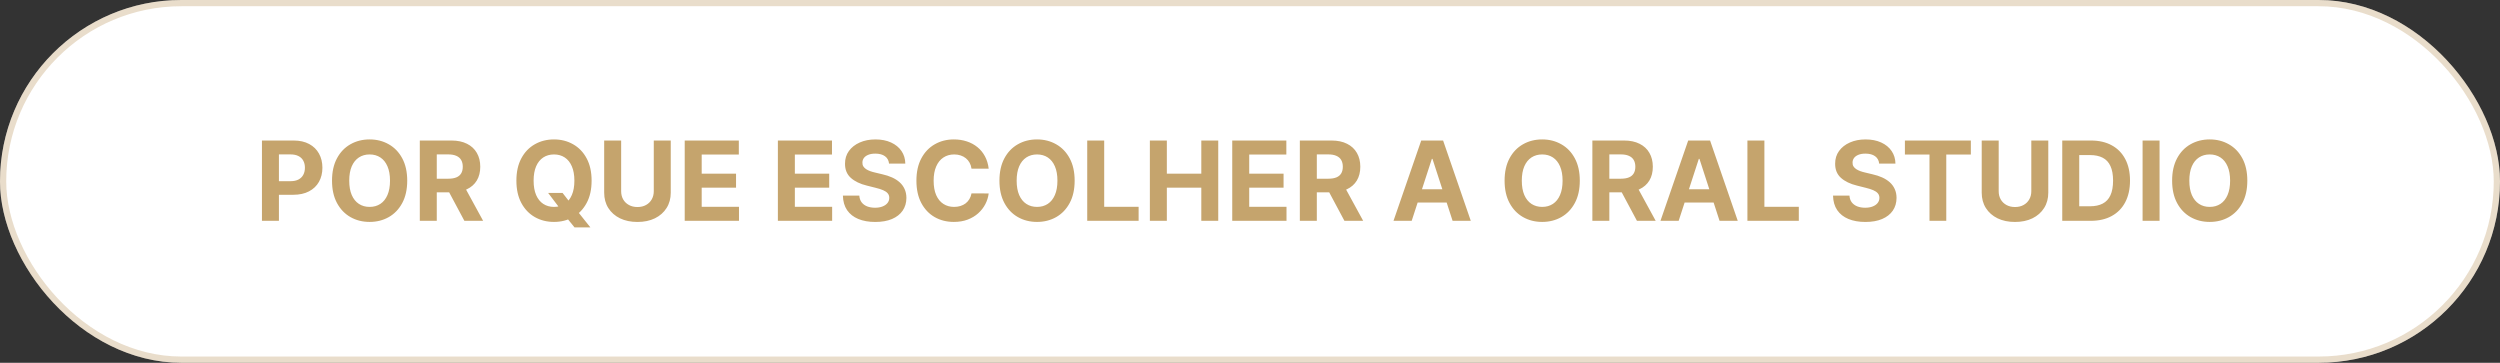
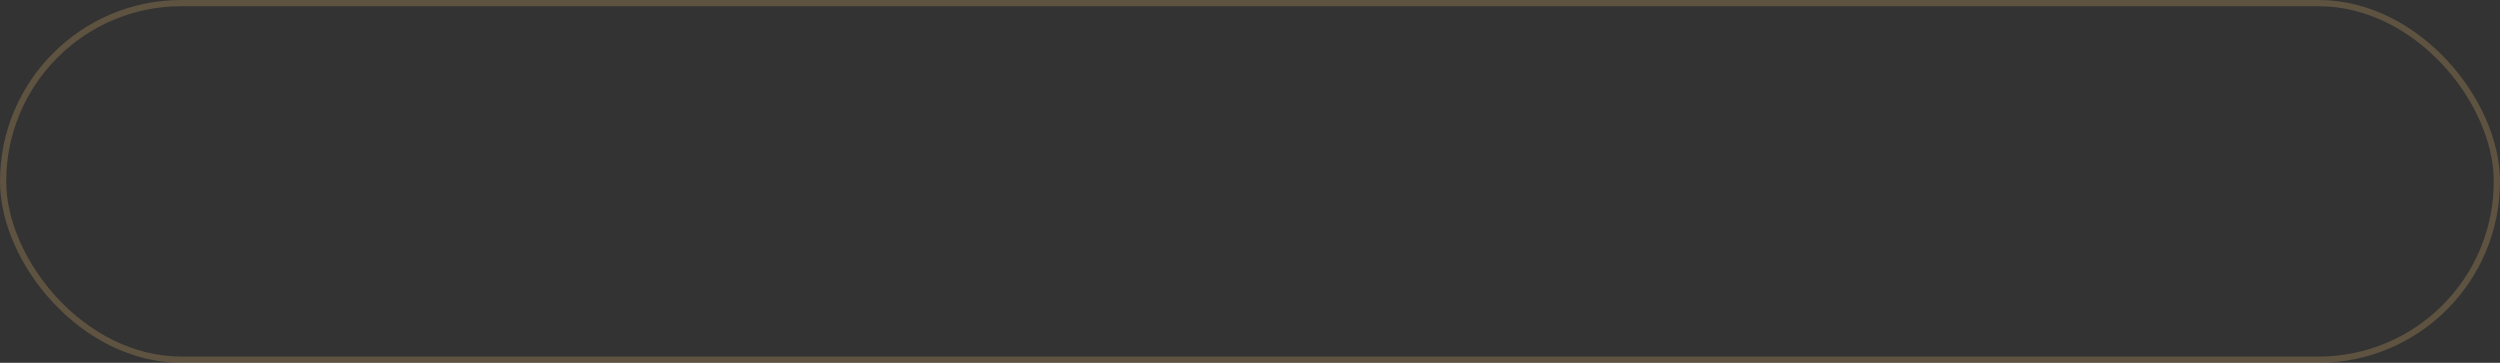
<svg xmlns="http://www.w3.org/2000/svg" width="317" height="46" viewBox="0 0 317 46" fill="none">
  <rect x="0" y="0" width="317" height="46" fill="#333333" stroke="none" />
-   <rect width="317" height="46" rx="23" fill="white" />
  <rect x="0.395" y="0.395" width="316.209" height="45.209" rx="22.605" stroke="#B9945B" stroke-opacity="0.32" stroke-width="0.791" />
-   <path d="M33.215 28V17.818H37.232C38.004 17.818 38.662 17.966 39.206 18.261C39.749 18.552 40.164 18.958 40.449 19.479C40.737 19.996 40.881 20.592 40.881 21.268C40.881 21.945 40.735 22.541 40.444 23.058C40.152 23.575 39.73 23.978 39.176 24.266C38.626 24.555 37.96 24.699 37.177 24.699H34.617V22.974H36.829C37.244 22.974 37.585 22.902 37.853 22.76C38.125 22.614 38.328 22.414 38.46 22.158C38.596 21.9 38.664 21.603 38.664 21.268C38.664 20.93 38.596 20.635 38.46 20.384C38.328 20.128 38.125 19.931 37.853 19.792C37.582 19.649 37.237 19.578 36.819 19.578H35.368V28H33.215ZM51.636 22.909C51.636 24.019 51.425 24.964 51.005 25.743C50.587 26.522 50.017 27.117 49.294 27.528C48.575 27.935 47.767 28.139 46.868 28.139C45.963 28.139 45.151 27.934 44.432 27.523C43.713 27.112 43.145 26.517 42.727 25.738C42.309 24.959 42.1 24.016 42.1 22.909C42.1 21.799 42.309 20.854 42.727 20.075C43.145 19.296 43.713 18.703 44.432 18.296C45.151 17.884 45.963 17.679 46.868 17.679C47.767 17.679 48.575 17.884 49.294 18.296C50.017 18.703 50.587 19.296 51.005 20.075C51.425 20.854 51.636 21.799 51.636 22.909ZM49.453 22.909C49.453 22.19 49.346 21.583 49.13 21.09C48.918 20.596 48.618 20.221 48.23 19.966C47.843 19.711 47.389 19.583 46.868 19.583C46.348 19.583 45.894 19.711 45.506 19.966C45.118 20.221 44.817 20.596 44.601 21.09C44.389 21.583 44.283 22.19 44.283 22.909C44.283 23.628 44.389 24.235 44.601 24.729C44.817 25.223 45.118 25.597 45.506 25.852C45.894 26.108 46.348 26.235 46.868 26.235C47.389 26.235 47.843 26.108 48.23 25.852C48.618 25.597 48.918 25.223 49.13 24.729C49.346 24.235 49.453 23.628 49.453 22.909ZM53.231 28V17.818H57.248C58.017 17.818 58.673 17.956 59.216 18.231C59.763 18.503 60.179 18.889 60.464 19.389C60.753 19.886 60.897 20.471 60.897 21.144C60.897 21.82 60.751 22.402 60.459 22.889C60.168 23.373 59.745 23.744 59.192 24.003C58.641 24.261 57.975 24.391 57.193 24.391H54.503V22.66H56.845C57.256 22.66 57.597 22.604 57.869 22.491C58.141 22.379 58.343 22.21 58.476 21.984C58.612 21.759 58.679 21.479 58.679 21.144C58.679 20.806 58.612 20.521 58.476 20.289C58.343 20.057 58.139 19.881 57.864 19.762C57.592 19.639 57.249 19.578 56.835 19.578H55.383V28H53.231ZM58.729 23.366L61.26 28H58.883L56.407 23.366H58.729ZM69.501 24.46H71.331L72.251 25.643L73.156 26.697L74.861 28.835H72.852L71.679 27.393L71.077 26.538L69.501 24.46ZM75.015 22.909C75.015 24.019 74.805 24.964 74.383 25.743C73.966 26.522 73.396 27.117 72.673 27.528C71.954 27.935 71.145 28.139 70.247 28.139C69.342 28.139 68.53 27.934 67.811 27.523C67.092 27.112 66.523 26.517 66.106 25.738C65.688 24.959 65.479 24.016 65.479 22.909C65.479 21.799 65.688 20.854 66.106 20.075C66.523 19.296 67.092 18.703 67.811 18.296C68.53 17.884 69.342 17.679 70.247 17.679C71.145 17.679 71.954 17.884 72.673 18.296C73.396 18.703 73.966 19.296 74.383 20.075C74.805 20.854 75.015 21.799 75.015 22.909ZM72.832 22.909C72.832 22.19 72.725 21.583 72.509 21.09C72.297 20.596 71.997 20.221 71.609 19.966C71.222 19.711 70.767 19.583 70.247 19.583C69.727 19.583 69.273 19.711 68.885 19.966C68.497 20.221 68.195 20.596 67.98 21.09C67.768 21.583 67.662 22.19 67.662 22.909C67.662 23.628 67.768 24.235 67.98 24.729C68.195 25.223 68.497 25.597 68.885 25.852C69.273 26.108 69.727 26.235 70.247 26.235C70.767 26.235 71.222 26.108 71.609 25.852C71.997 25.597 72.297 25.223 72.509 24.729C72.725 24.235 72.832 23.628 72.832 22.909ZM82.899 17.818H85.051V24.43C85.051 25.173 84.874 25.822 84.519 26.379C84.168 26.936 83.676 27.37 83.043 27.682C82.41 27.99 81.672 28.144 80.83 28.144C79.985 28.144 79.246 27.99 78.613 27.682C77.98 27.37 77.488 26.936 77.136 26.379C76.785 25.822 76.61 25.173 76.61 24.43V17.818H78.762V24.246C78.762 24.634 78.847 24.979 79.016 25.28C79.188 25.582 79.43 25.819 79.742 25.991C80.053 26.164 80.416 26.25 80.83 26.25C81.248 26.25 81.611 26.164 81.919 25.991C82.231 25.819 82.471 25.582 82.64 25.28C82.812 24.979 82.899 24.634 82.899 24.246V17.818ZM86.822 28V17.818H93.683V19.593H88.975V22.019H93.33V23.794H88.975V26.225H93.703V28H86.822ZM98.635 28V17.818H105.496V19.593H100.788V22.019H105.143V23.794H100.788V26.225H105.516V28H98.635ZM112.731 20.746C112.691 20.345 112.52 20.034 112.219 19.812C111.917 19.59 111.508 19.479 110.991 19.479C110.639 19.479 110.343 19.528 110.101 19.628C109.859 19.724 109.673 19.858 109.544 20.03C109.418 20.203 109.355 20.398 109.355 20.617C109.348 20.799 109.386 20.959 109.469 21.095C109.555 21.23 109.673 21.348 109.822 21.447C109.971 21.544 110.144 21.628 110.339 21.701C110.535 21.771 110.744 21.83 110.966 21.88L111.881 22.099C112.325 22.198 112.732 22.331 113.104 22.496C113.475 22.662 113.796 22.866 114.068 23.108C114.34 23.35 114.55 23.635 114.699 23.963C114.852 24.291 114.93 24.667 114.933 25.092C114.93 25.715 114.771 26.255 114.456 26.712C114.144 27.166 113.693 27.519 113.104 27.771C112.517 28.02 111.809 28.144 110.981 28.144C110.159 28.144 109.443 28.018 108.833 27.766C108.226 27.514 107.752 27.142 107.411 26.648C107.073 26.151 106.896 25.536 106.879 24.803H108.962C108.985 25.145 109.083 25.43 109.256 25.658C109.431 25.884 109.665 26.055 109.956 26.171C110.251 26.283 110.585 26.34 110.956 26.34C111.32 26.34 111.637 26.287 111.905 26.18C112.177 26.074 112.388 25.927 112.537 25.738C112.686 25.549 112.76 25.332 112.76 25.087C112.76 24.858 112.693 24.666 112.557 24.51C112.424 24.354 112.229 24.222 111.97 24.112C111.715 24.003 111.402 23.903 111.03 23.814L109.922 23.535C109.063 23.327 108.385 23 107.888 22.556C107.391 22.112 107.144 21.514 107.148 20.761C107.144 20.145 107.308 19.606 107.64 19.146C107.974 18.685 108.434 18.325 109.017 18.067C109.6 17.808 110.263 17.679 111.006 17.679C111.761 17.679 112.421 17.808 112.984 18.067C113.551 18.325 113.992 18.685 114.307 19.146C114.622 19.606 114.784 20.14 114.794 20.746H112.731ZM125.365 21.383H123.187C123.147 21.101 123.066 20.851 122.944 20.632C122.821 20.41 122.663 20.221 122.471 20.065C122.279 19.91 122.057 19.79 121.805 19.707C121.556 19.625 121.286 19.583 120.995 19.583C120.468 19.583 120.009 19.714 119.618 19.976C119.226 20.234 118.923 20.612 118.708 21.109C118.492 21.603 118.385 22.203 118.385 22.909C118.385 23.635 118.492 24.245 118.708 24.739C118.926 25.233 119.231 25.605 119.623 25.857C120.014 26.109 120.466 26.235 120.98 26.235C121.268 26.235 121.535 26.197 121.78 26.121C122.029 26.044 122.249 25.933 122.441 25.788C122.634 25.639 122.793 25.458 122.919 25.246C123.048 25.034 123.137 24.792 123.187 24.52L125.365 24.53C125.308 24.997 125.167 25.448 124.942 25.882C124.72 26.313 124.42 26.699 124.042 27.041C123.668 27.379 123.22 27.647 122.7 27.846C122.183 28.041 121.598 28.139 120.945 28.139C120.037 28.139 119.225 27.934 118.509 27.523C117.796 27.112 117.233 26.517 116.819 25.738C116.408 24.959 116.202 24.016 116.202 22.909C116.202 21.799 116.411 20.854 116.828 20.075C117.246 19.296 117.813 18.703 118.529 18.296C119.245 17.884 120.05 17.679 120.945 17.679C121.535 17.679 122.082 17.762 122.586 17.928C123.093 18.093 123.542 18.335 123.933 18.653C124.324 18.968 124.642 19.354 124.887 19.812C125.136 20.269 125.295 20.793 125.365 21.383ZM136.265 22.909C136.265 24.019 136.054 24.964 135.634 25.743C135.216 26.522 134.646 27.117 133.923 27.528C133.204 27.935 132.395 28.139 131.497 28.139C130.592 28.139 129.78 27.934 129.061 27.523C128.342 27.112 127.773 26.517 127.356 25.738C126.938 24.959 126.729 24.016 126.729 22.909C126.729 21.799 126.938 20.854 127.356 20.075C127.773 19.296 128.342 18.703 129.061 18.296C129.78 17.884 130.592 17.679 131.497 17.679C132.395 17.679 133.204 17.884 133.923 18.296C134.646 18.703 135.216 19.296 135.634 20.075C136.054 20.854 136.265 21.799 136.265 22.909ZM134.082 22.909C134.082 22.19 133.975 21.583 133.759 21.09C133.547 20.596 133.247 20.221 132.859 19.966C132.472 19.711 132.018 19.583 131.497 19.583C130.977 19.583 130.523 19.711 130.135 19.966C129.747 20.221 129.446 20.596 129.23 21.09C129.018 21.583 128.912 22.19 128.912 22.909C128.912 23.628 129.018 24.235 129.23 24.729C129.446 25.223 129.747 25.597 130.135 25.852C130.523 26.108 130.977 26.235 131.497 26.235C132.018 26.235 132.472 26.108 132.859 25.852C133.247 25.597 133.547 25.223 133.759 24.729C133.975 24.235 134.082 23.628 134.082 22.909ZM137.86 28V17.818H140.012V26.225H144.377V28H137.86ZM145.803 28V17.818H147.956V22.019H152.326V17.818H154.473V28H152.326V23.794H147.956V28H145.803ZM156.248 28V17.818H163.109V19.593H158.401V22.019H162.756V23.794H158.401V26.225H163.129V28H156.248ZM164.82 28V17.818H168.838C169.606 17.818 170.263 17.956 170.806 18.231C171.353 18.503 171.769 18.889 172.054 19.389C172.343 19.886 172.487 20.471 172.487 21.144C172.487 21.82 172.341 22.402 172.049 22.889C171.758 23.373 171.335 23.744 170.781 24.003C170.231 24.261 169.565 24.391 168.783 24.391H166.093V22.66H168.435C168.846 22.66 169.187 22.604 169.459 22.491C169.731 22.379 169.933 22.21 170.066 21.984C170.201 21.759 170.269 21.479 170.269 21.144C170.269 20.806 170.201 20.521 170.066 20.289C169.933 20.057 169.729 19.881 169.454 19.762C169.182 19.639 168.839 19.578 168.425 19.578H166.973V28H164.82ZM170.319 23.366L172.85 28H170.473L167.997 23.366H170.319ZM179.003 28H176.696L180.211 17.818H182.985L186.495 28H184.189L181.638 20.145H181.559L179.003 28ZM178.859 23.998H184.308V25.678H178.859V23.998ZM200.318 22.909C200.318 24.019 200.107 24.964 199.686 25.743C199.269 26.522 198.699 27.117 197.976 27.528C197.257 27.935 196.448 28.139 195.55 28.139C194.645 28.139 193.833 27.934 193.114 27.523C192.395 27.112 191.826 26.517 191.409 25.738C190.991 24.959 190.782 24.016 190.782 22.909C190.782 21.799 190.991 20.854 191.409 20.075C191.826 19.296 192.395 18.703 193.114 18.296C193.833 17.884 194.645 17.679 195.55 17.679C196.448 17.679 197.257 17.884 197.976 18.296C198.699 18.703 199.269 19.296 199.686 20.075C200.107 20.854 200.318 21.799 200.318 22.909ZM198.135 22.909C198.135 22.19 198.027 21.583 197.812 21.09C197.6 20.596 197.3 20.221 196.912 19.966C196.524 19.711 196.07 19.583 195.55 19.583C195.03 19.583 194.575 19.711 194.188 19.966C193.8 20.221 193.498 20.596 193.283 21.09C193.071 21.583 192.965 22.19 192.965 22.909C192.965 23.628 193.071 24.235 193.283 24.729C193.498 25.223 193.8 25.597 194.188 25.852C194.575 26.108 195.03 26.235 195.55 26.235C196.07 26.235 196.524 26.108 196.912 25.852C197.3 25.597 197.6 25.223 197.812 24.729C198.027 24.235 198.135 23.628 198.135 22.909ZM201.912 28V17.818H205.929C206.698 17.818 207.355 17.956 207.898 18.231C208.445 18.503 208.861 18.889 209.146 19.389C209.434 19.886 209.578 20.471 209.578 21.144C209.578 21.82 209.433 22.402 209.141 22.889C208.849 23.373 208.427 23.744 207.873 24.003C207.323 24.261 206.657 24.391 205.875 24.391H203.185V22.66H205.527C205.938 22.66 206.279 22.604 206.551 22.491C206.823 22.379 207.025 22.21 207.157 21.984C207.293 21.759 207.361 21.479 207.361 21.144C207.361 20.806 207.293 20.521 207.157 20.289C207.025 20.057 206.821 19.881 206.546 19.762C206.274 19.639 205.931 19.578 205.517 19.578H204.065V28H201.912ZM207.411 23.366L209.941 28H207.565L205.089 23.366H207.411ZM212.855 28H210.548L214.063 17.818H216.837L220.347 28H218.04L215.49 20.145H215.41L212.855 28ZM212.711 23.998H218.159V25.678H212.711V23.998ZM221.572 28V17.818H223.725V26.225H228.09V28H221.572ZM238.279 20.746C238.24 20.345 238.069 20.034 237.767 19.812C237.466 19.59 237.056 19.479 236.539 19.479C236.188 19.479 235.891 19.528 235.65 19.628C235.408 19.724 235.222 19.858 235.093 20.03C234.967 20.203 234.904 20.398 234.904 20.617C234.897 20.799 234.935 20.959 235.018 21.095C235.104 21.23 235.222 21.348 235.371 21.447C235.52 21.544 235.693 21.628 235.888 21.701C236.084 21.771 236.292 21.83 236.515 21.88L237.429 22.099C237.873 22.198 238.281 22.331 238.652 22.496C239.024 22.662 239.345 22.866 239.617 23.108C239.889 23.35 240.099 23.635 240.248 23.963C240.401 24.291 240.479 24.667 240.482 25.092C240.479 25.715 240.319 26.255 240.005 26.712C239.693 27.166 239.242 27.519 238.652 27.771C238.066 28.02 237.358 28.144 236.529 28.144C235.708 28.144 234.992 28.018 234.382 27.766C233.775 27.514 233.301 27.142 232.96 26.648C232.622 26.151 232.444 25.536 232.428 24.803H234.511C234.534 25.145 234.632 25.43 234.804 25.658C234.98 25.884 235.214 26.055 235.505 26.171C235.8 26.283 236.133 26.34 236.505 26.34C236.869 26.34 237.186 26.287 237.454 26.18C237.726 26.074 237.936 25.927 238.086 25.738C238.235 25.549 238.309 25.332 238.309 25.087C238.309 24.858 238.241 24.666 238.105 24.51C237.973 24.354 237.777 24.222 237.519 24.112C237.264 24.003 236.95 23.903 236.579 23.814L235.471 23.535C234.612 23.327 233.934 23 233.437 22.556C232.94 22.112 232.693 21.514 232.696 20.761C232.693 20.145 232.857 19.606 233.189 19.146C233.523 18.685 233.982 18.325 234.566 18.067C235.149 17.808 235.812 17.679 236.554 17.679C237.31 17.679 237.97 17.808 238.533 18.067C239.1 18.325 239.541 18.685 239.855 19.146C240.17 19.606 240.333 20.14 240.343 20.746H238.279ZM241.542 19.593V17.818H249.904V19.593H246.787V28H244.659V19.593H241.542ZM257.57 17.818H259.723V24.43C259.723 25.173 259.546 25.822 259.191 26.379C258.84 26.936 258.348 27.37 257.715 27.682C257.082 27.99 256.344 28.144 255.502 28.144C254.657 28.144 253.918 27.99 253.285 27.682C252.652 27.37 252.16 26.936 251.808 26.379C251.457 25.822 251.281 25.173 251.281 24.43V17.818H253.434V24.246C253.434 24.634 253.519 24.979 253.688 25.28C253.86 25.582 254.102 25.819 254.414 25.991C254.725 26.164 255.088 26.25 255.502 26.25C255.92 26.25 256.283 26.164 256.591 25.991C256.903 25.819 257.143 25.582 257.312 25.28C257.484 24.979 257.57 24.634 257.57 24.246V17.818ZM265.104 28H261.494V17.818H265.134C266.158 17.818 267.039 18.022 267.778 18.43C268.518 18.834 269.086 19.416 269.484 20.175C269.885 20.934 270.085 21.842 270.085 22.899C270.085 23.96 269.885 24.871 269.484 25.634C269.086 26.396 268.514 26.981 267.768 27.389C267.026 27.796 266.138 28 265.104 28ZM263.647 26.155H265.014C265.651 26.155 266.186 26.043 266.62 25.817C267.058 25.589 267.386 25.236 267.604 24.759C267.826 24.278 267.938 23.658 267.938 22.899C267.938 22.147 267.826 21.532 267.604 21.055C267.386 20.577 267.059 20.226 266.625 20.001C266.191 19.775 265.656 19.663 265.019 19.663H263.647V26.155ZM273.833 17.818V28H271.68V17.818H273.833ZM284.96 22.909C284.96 24.019 284.75 24.964 284.329 25.743C283.911 26.522 283.341 27.117 282.619 27.528C281.899 27.935 281.091 28.139 280.192 28.139C279.288 28.139 278.476 27.934 277.756 27.523C277.037 27.112 276.469 26.517 276.051 25.738C275.634 24.959 275.425 24.016 275.425 22.909C275.425 21.799 275.634 20.854 276.051 20.075C276.469 19.296 277.037 18.703 277.756 18.296C278.476 17.884 279.288 17.679 280.192 17.679C281.091 17.679 281.899 17.884 282.619 18.296C283.341 18.703 283.911 19.296 284.329 20.075C284.75 20.854 284.96 21.799 284.96 22.909ZM282.778 22.909C282.778 22.19 282.67 21.583 282.455 21.09C282.242 20.596 281.942 20.221 281.555 19.966C281.167 19.711 280.713 19.583 280.192 19.583C279.672 19.583 279.218 19.711 278.83 19.966C278.442 20.221 278.141 20.596 277.925 21.09C277.713 21.583 277.607 22.19 277.607 22.909C277.607 23.628 277.713 24.235 277.925 24.729C278.141 25.223 278.442 25.597 278.83 25.852C279.218 26.108 279.672 26.235 280.192 26.235C280.713 26.235 281.167 26.108 281.555 25.852C281.942 25.597 282.242 25.223 282.455 24.729C282.67 24.235 282.778 23.628 282.778 22.909Z" fill="#C5A46D" />
</svg>